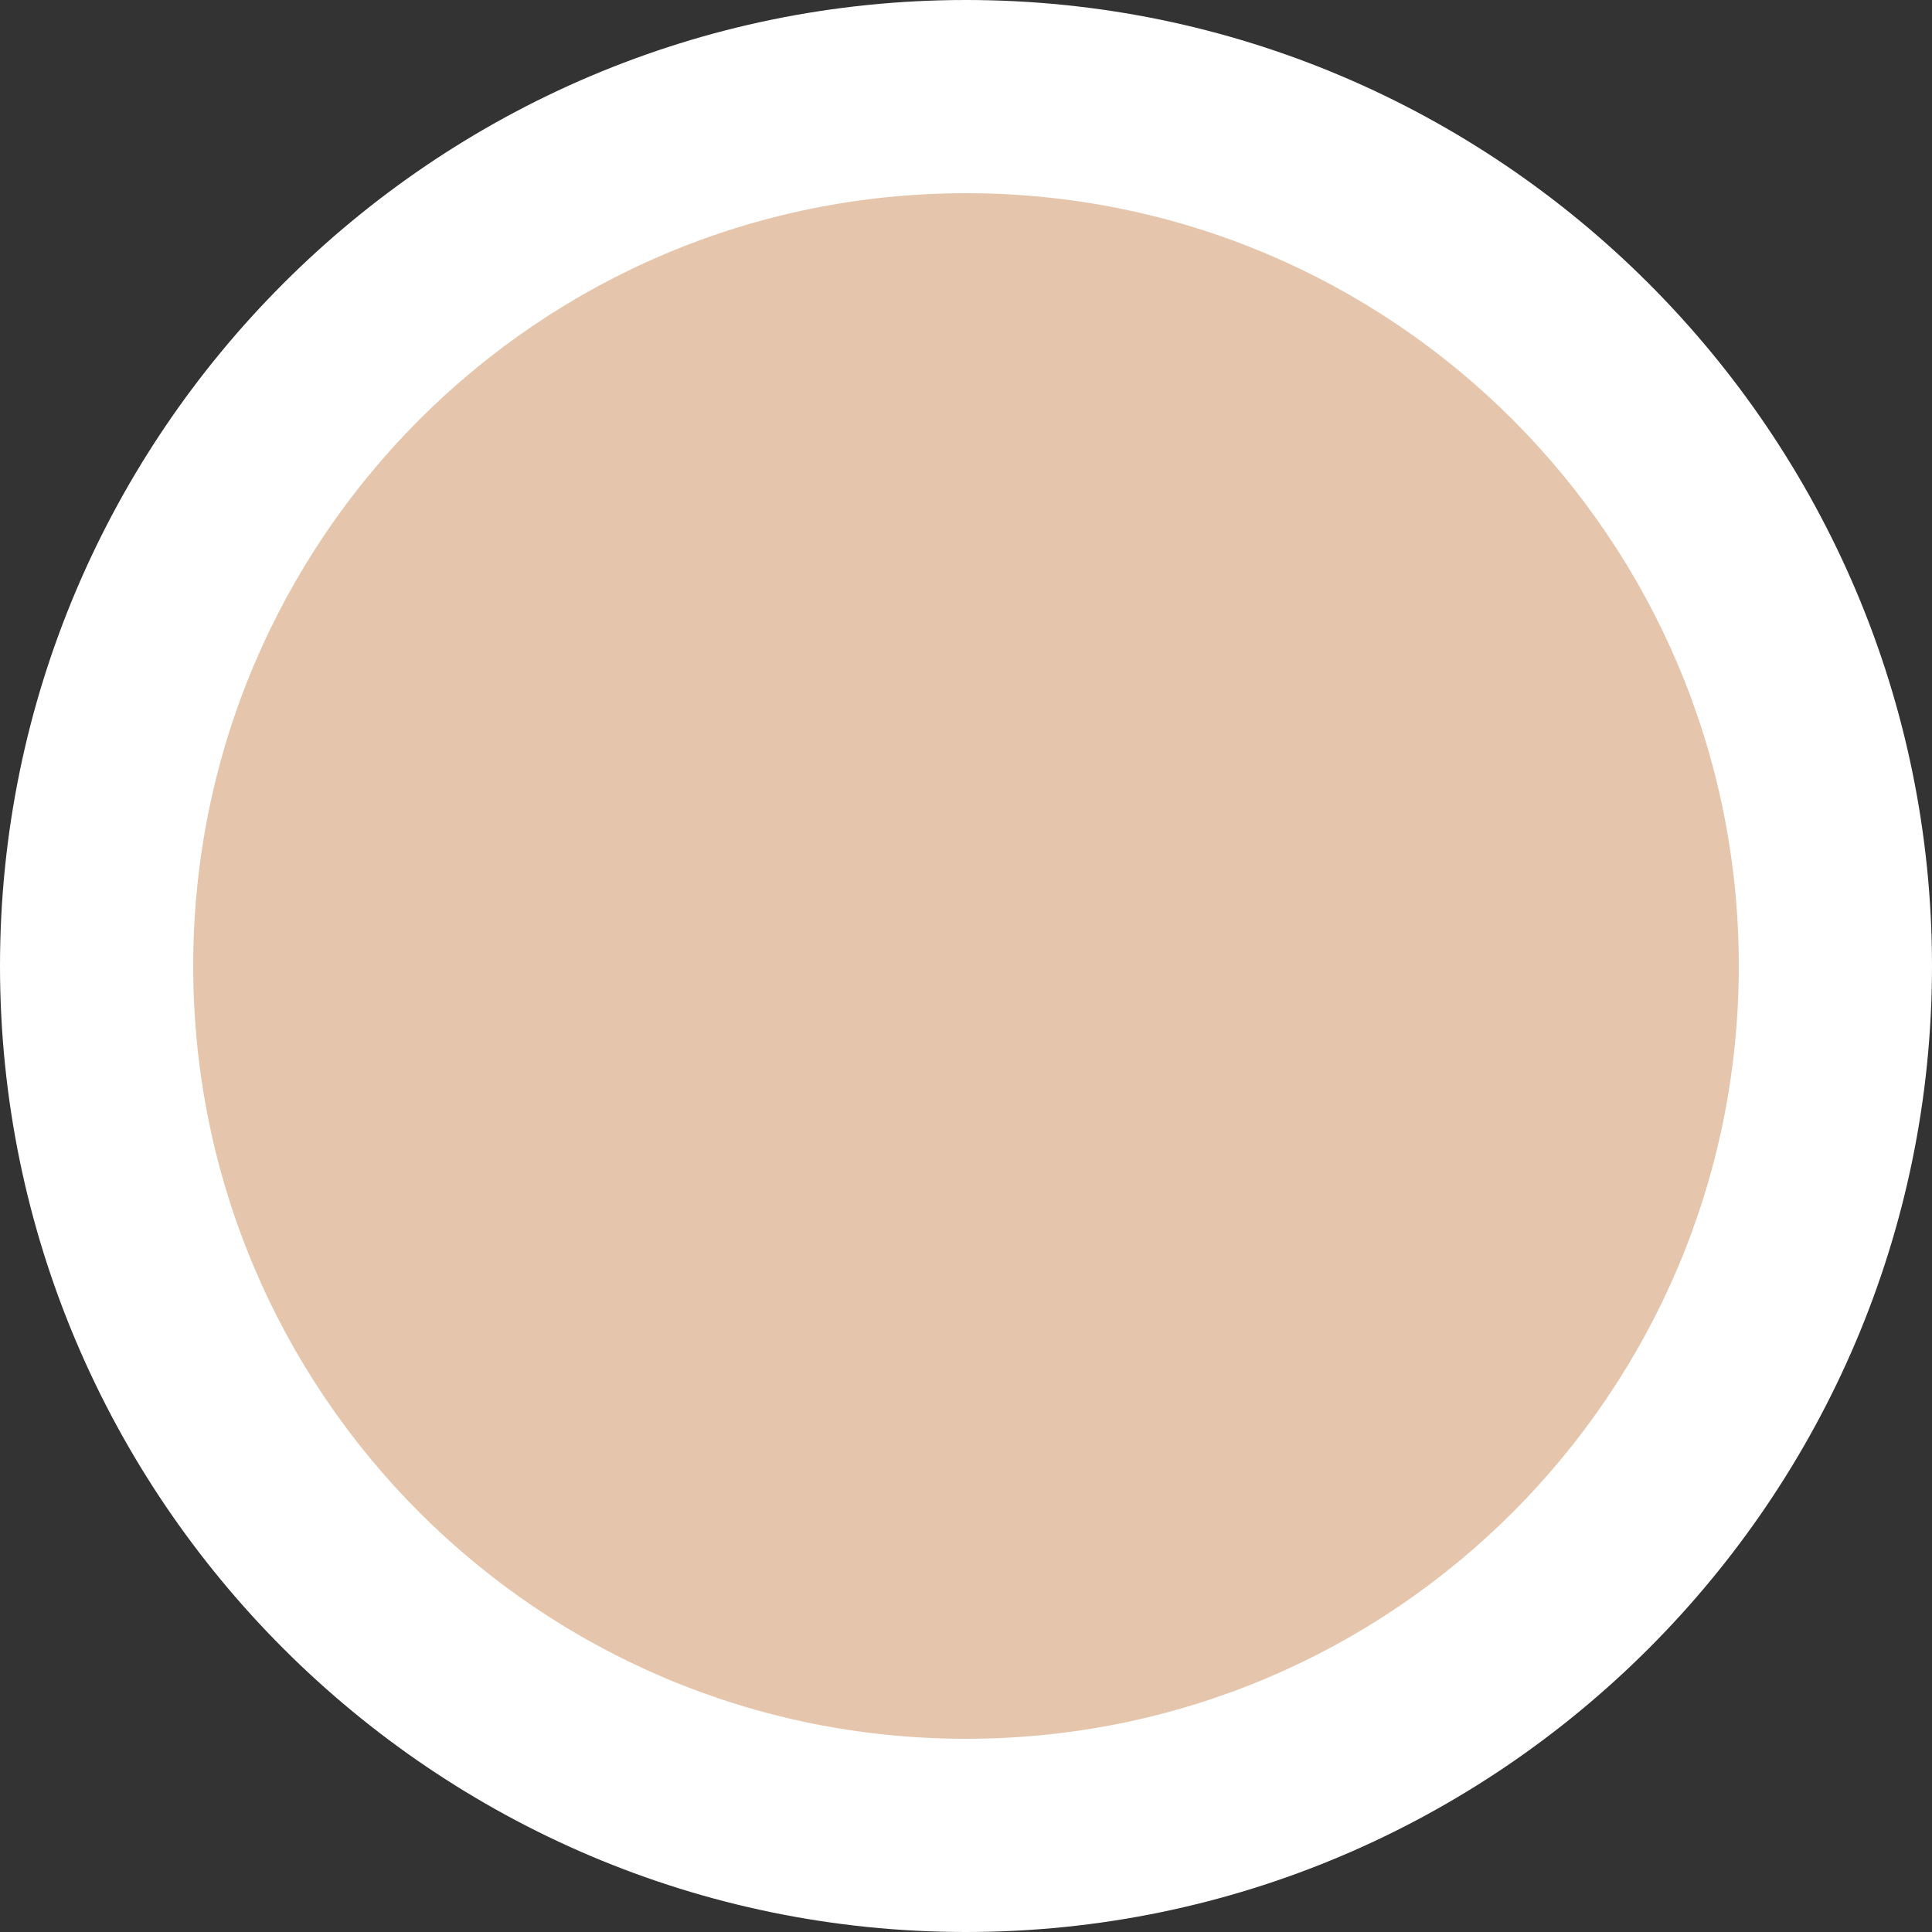
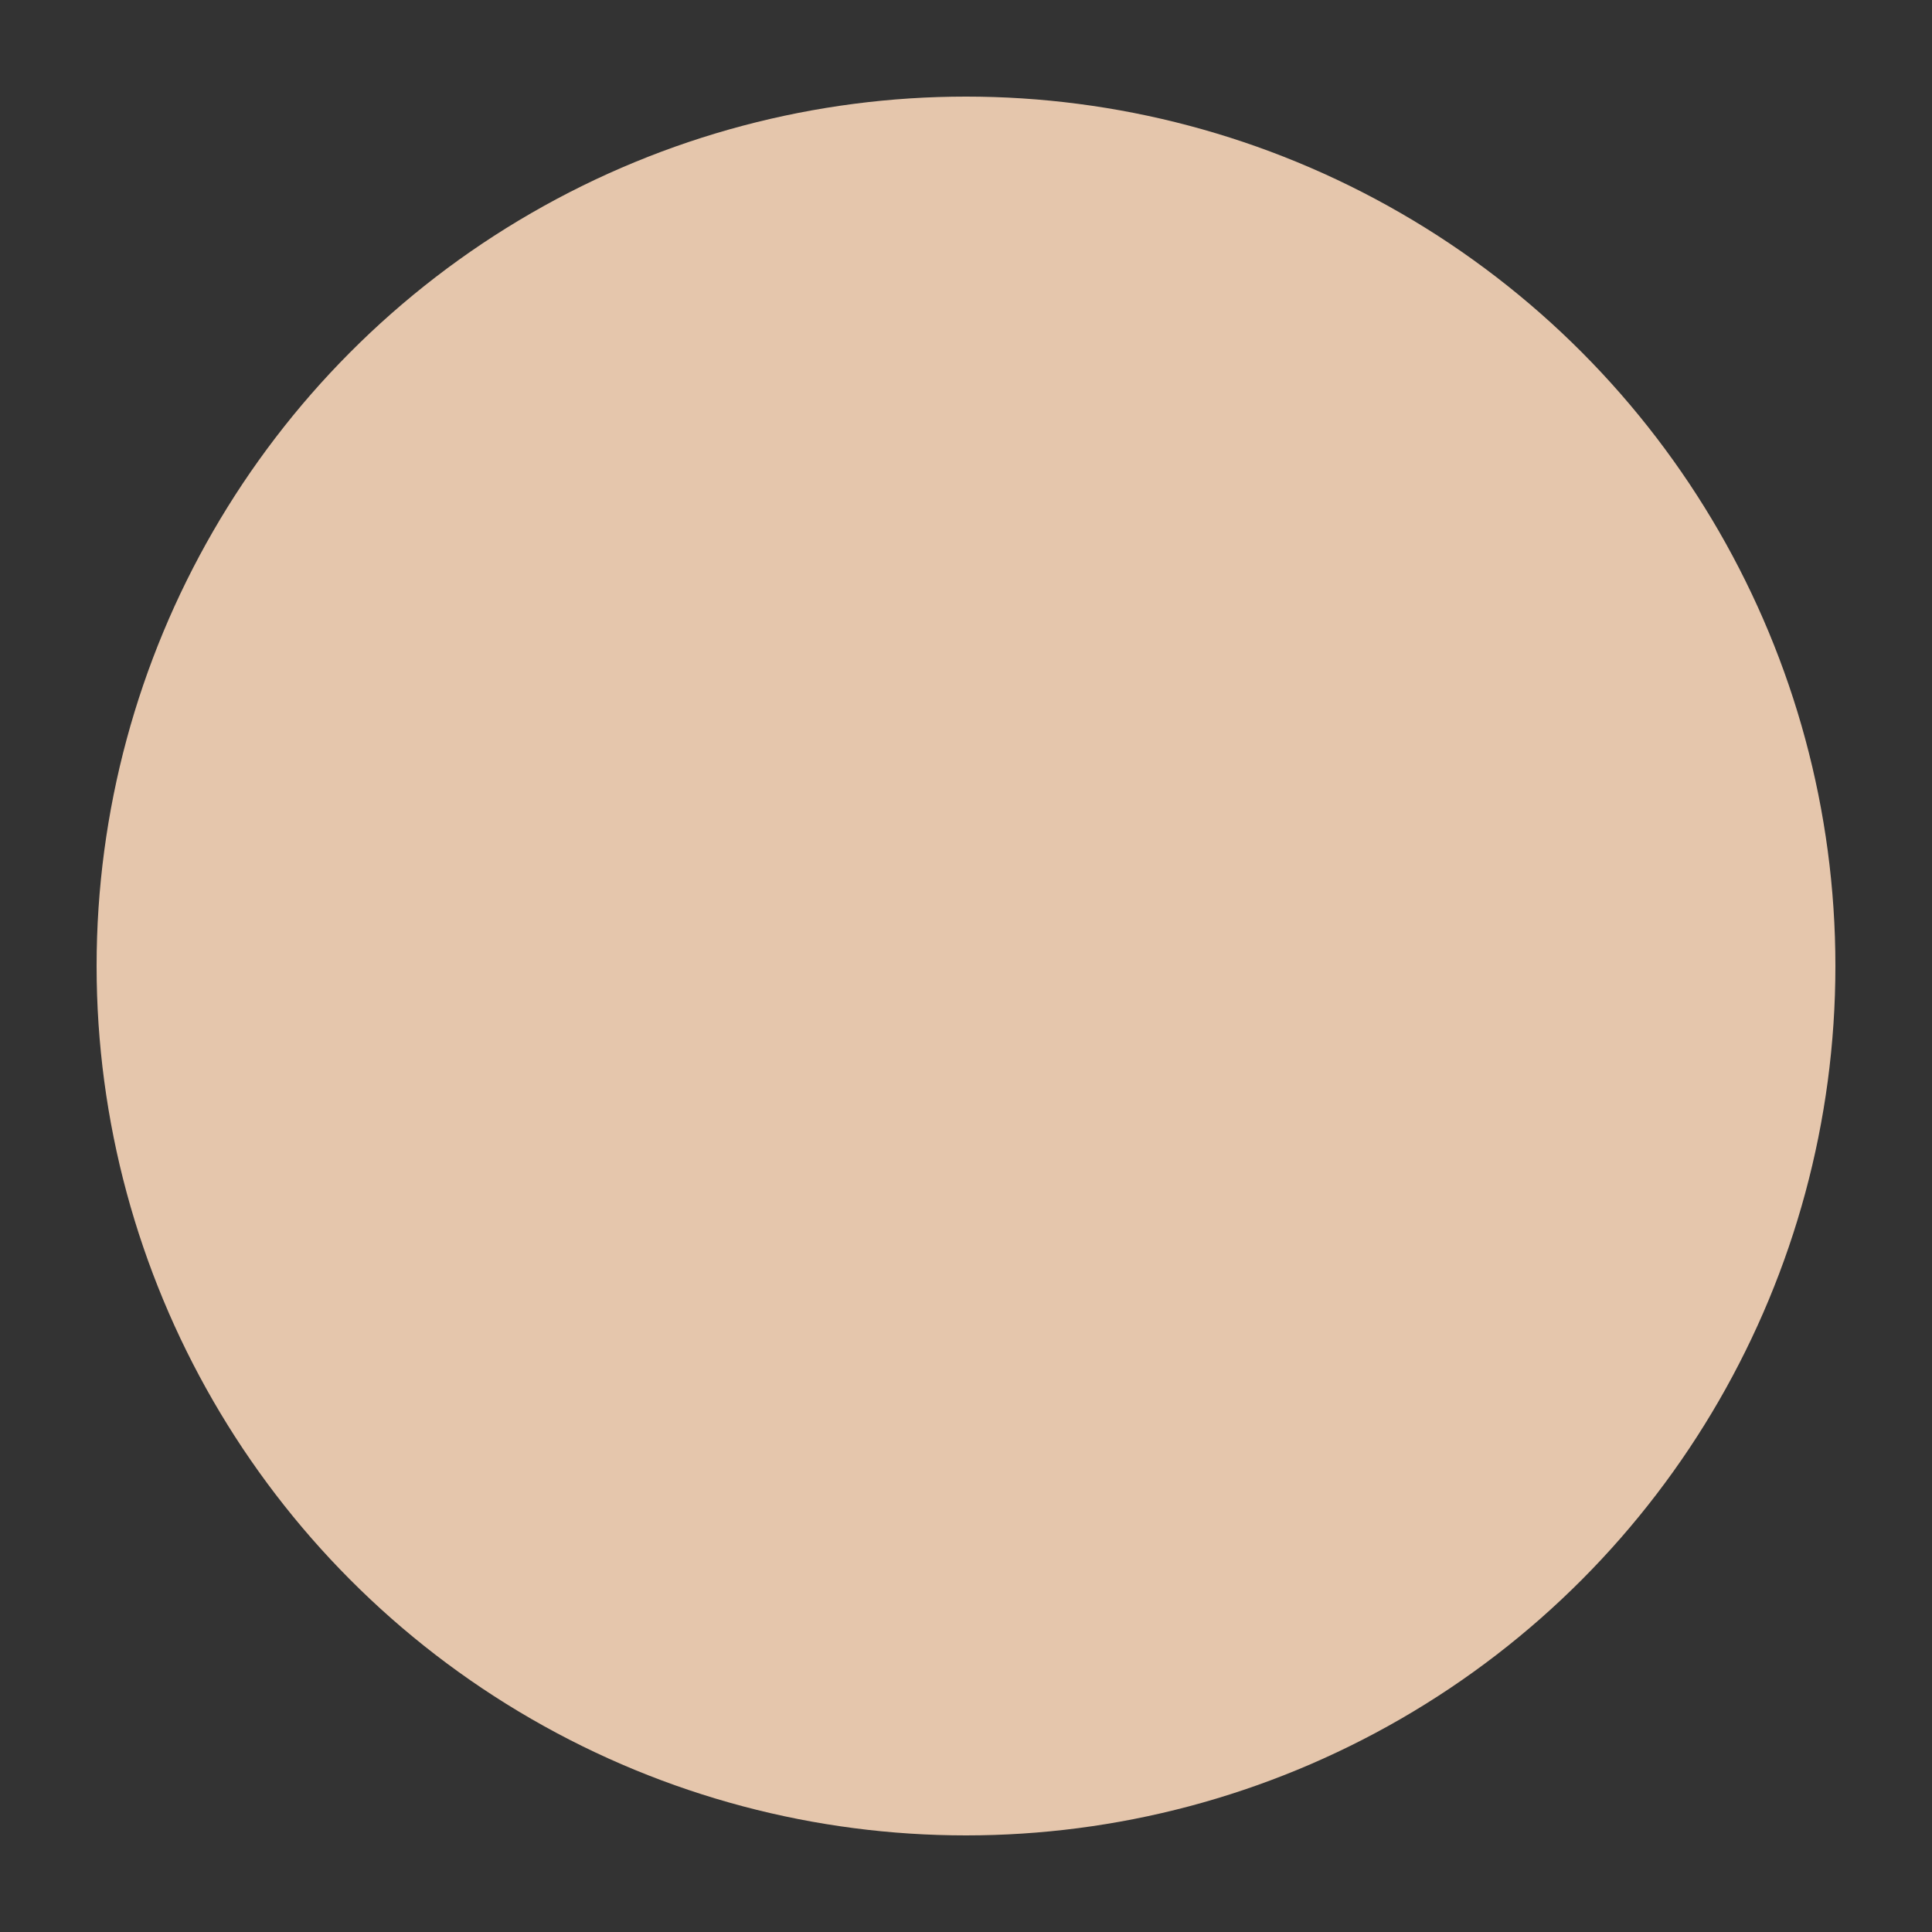
<svg xmlns="http://www.w3.org/2000/svg" width="20" height="20" viewBox="0 0 20 20">
  <rect x="0" y="0" width="20" height="20" fill="#333333" stroke="none" />
  <defs>
    <style>
.cls-1 { fill: #fff; }
.cls-1, .cls-2 { stroke-width: 0px; }
.cls-2 { fill: #e5c6ac; }
</style>
  </defs>
  <circle class="cls-2" cx="10" cy="10" r="9" />
-   <path class="cls-1" d="M10,2c4.42,0,8,3.58,8,8s-3.58,8-8,8S2,14.42,2,10,5.58,2,10,2M10,0C4.49,0,0,4.49,0,10s4.49,10,10,10,10-4.49,10-10S15.51,0,10,0h0Z" />
</svg>